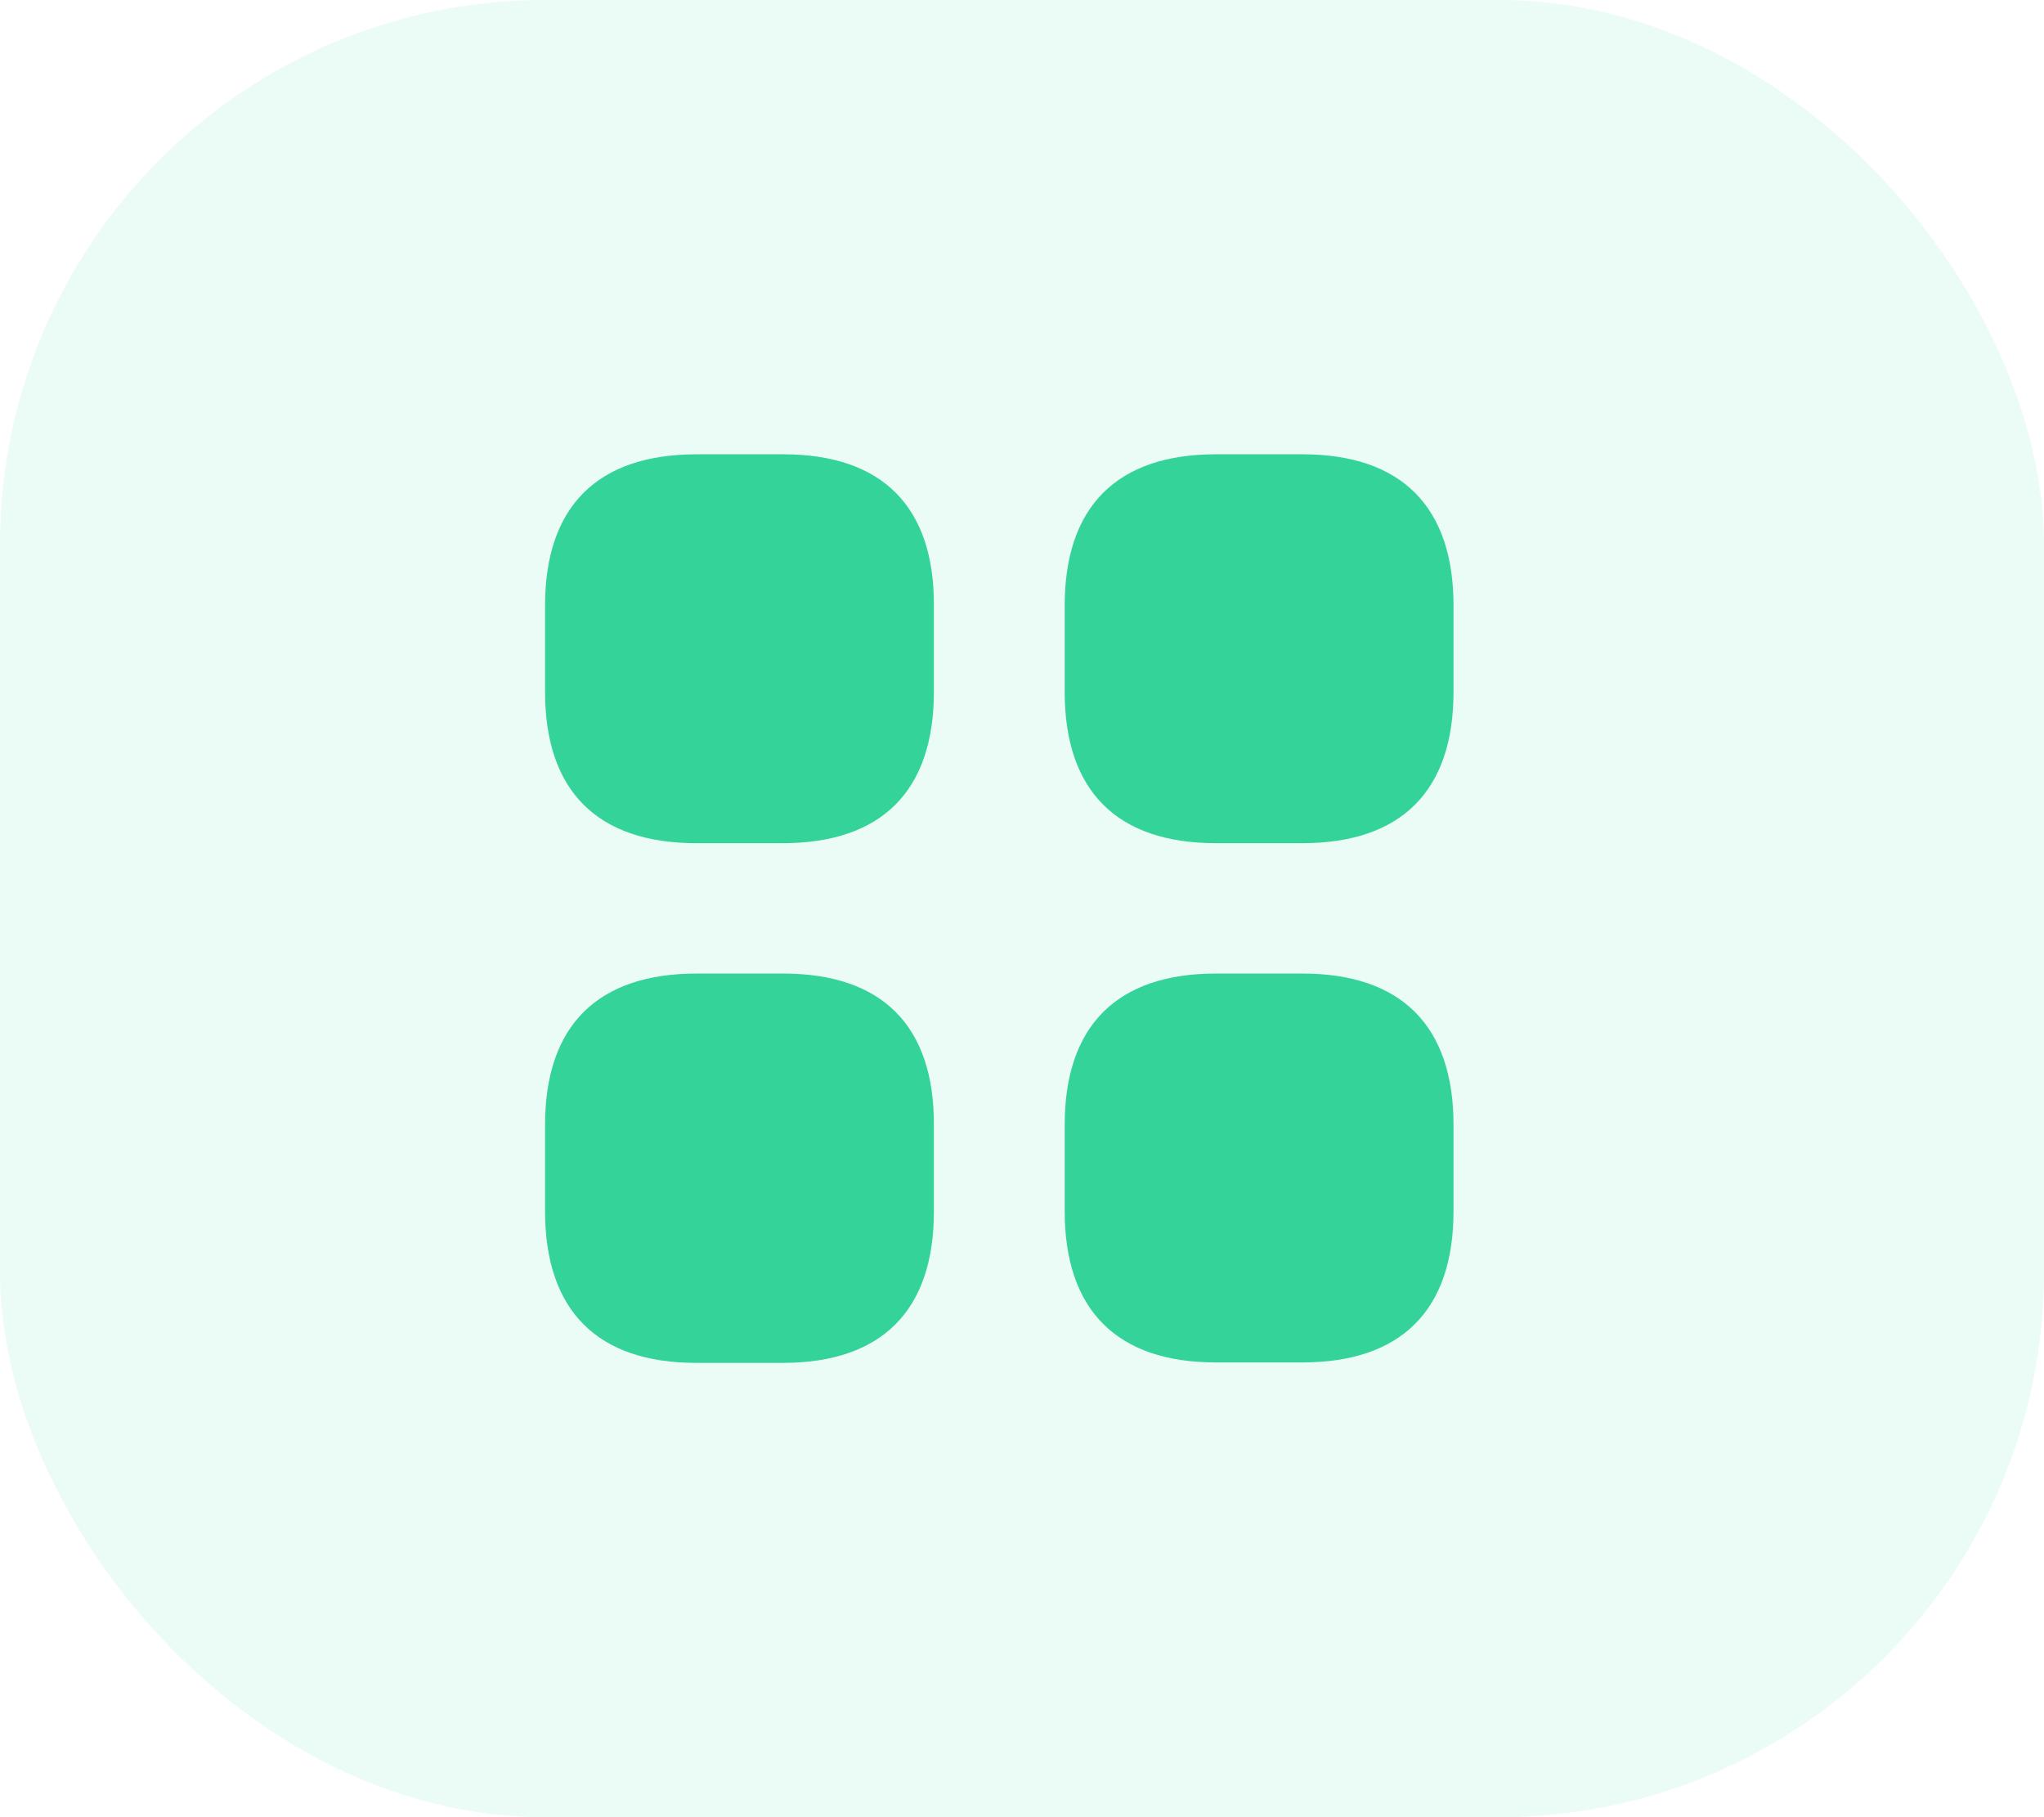
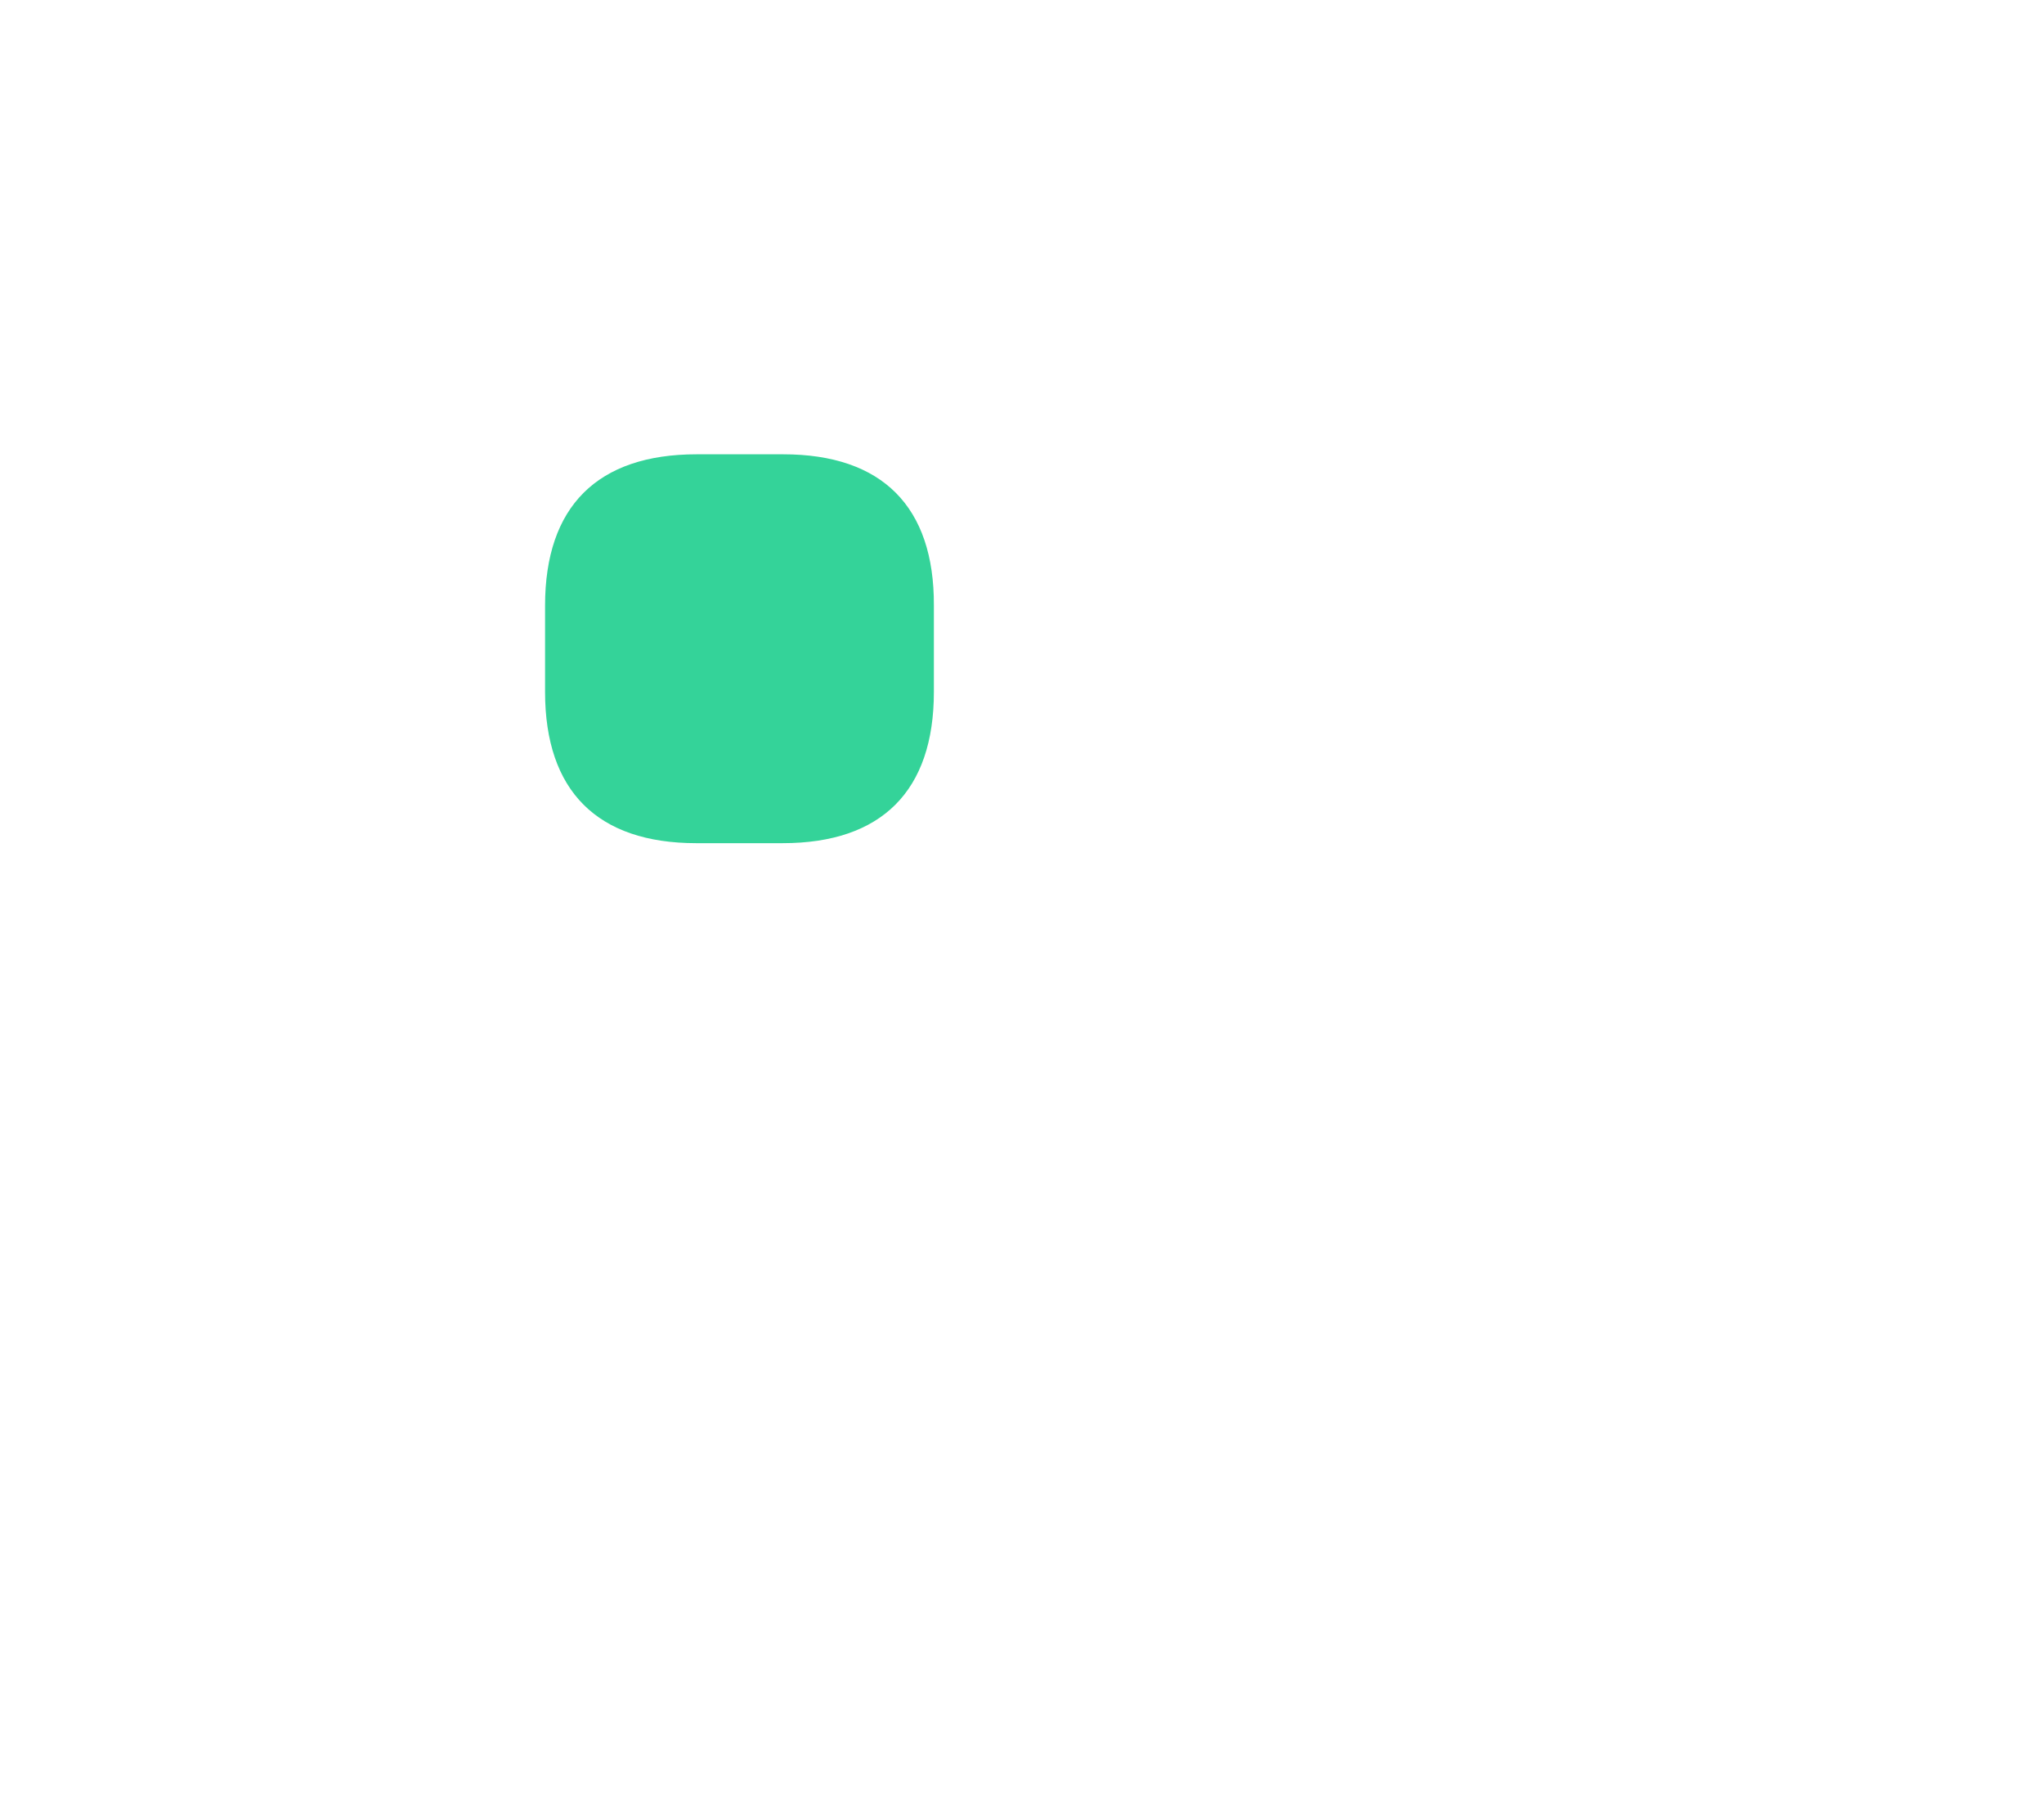
<svg xmlns="http://www.w3.org/2000/svg" width="45" height="40" viewBox="0 0 45 40" fill="none">
-   <rect width="45" height="40" rx="12" fill="#34D399" fill-opacity="0.1" />
  <path d="M17.24 10H15.34C13.15 10 12 11.15 12 13.33V15.23C12 17.41 13.15 18.56 15.33 18.56H17.23C19.41 18.56 20.56 17.41 20.56 15.23V13.33C20.57 11.15 19.42 10 17.24 10Z" fill="#34D399" />
-   <path d="M28.67 10H26.77C24.59 10 23.44 11.15 23.44 13.33V15.23C23.44 17.41 24.59 18.56 26.77 18.56H28.67C30.85 18.56 32 17.41 32 15.23V13.33C32 11.15 30.85 10 28.67 10Z" fill="#34D399" />
-   <path d="M28.67 21.43H26.77C24.59 21.43 23.44 22.58 23.44 24.76V26.66C23.44 28.84 24.59 29.99 26.77 29.99H28.67C30.85 29.99 32 28.84 32 26.66V24.76C32 22.58 30.85 21.43 28.67 21.43Z" fill="#34D399" />
-   <path d="M17.24 21.43H15.34C13.15 21.43 12 22.58 12 24.76V26.66C12 28.85 13.15 30 15.33 30H17.23C19.41 30 20.56 28.85 20.56 26.67V24.77C20.57 22.58 19.42 21.43 17.24 21.43Z" fill="#34D399" />
</svg>